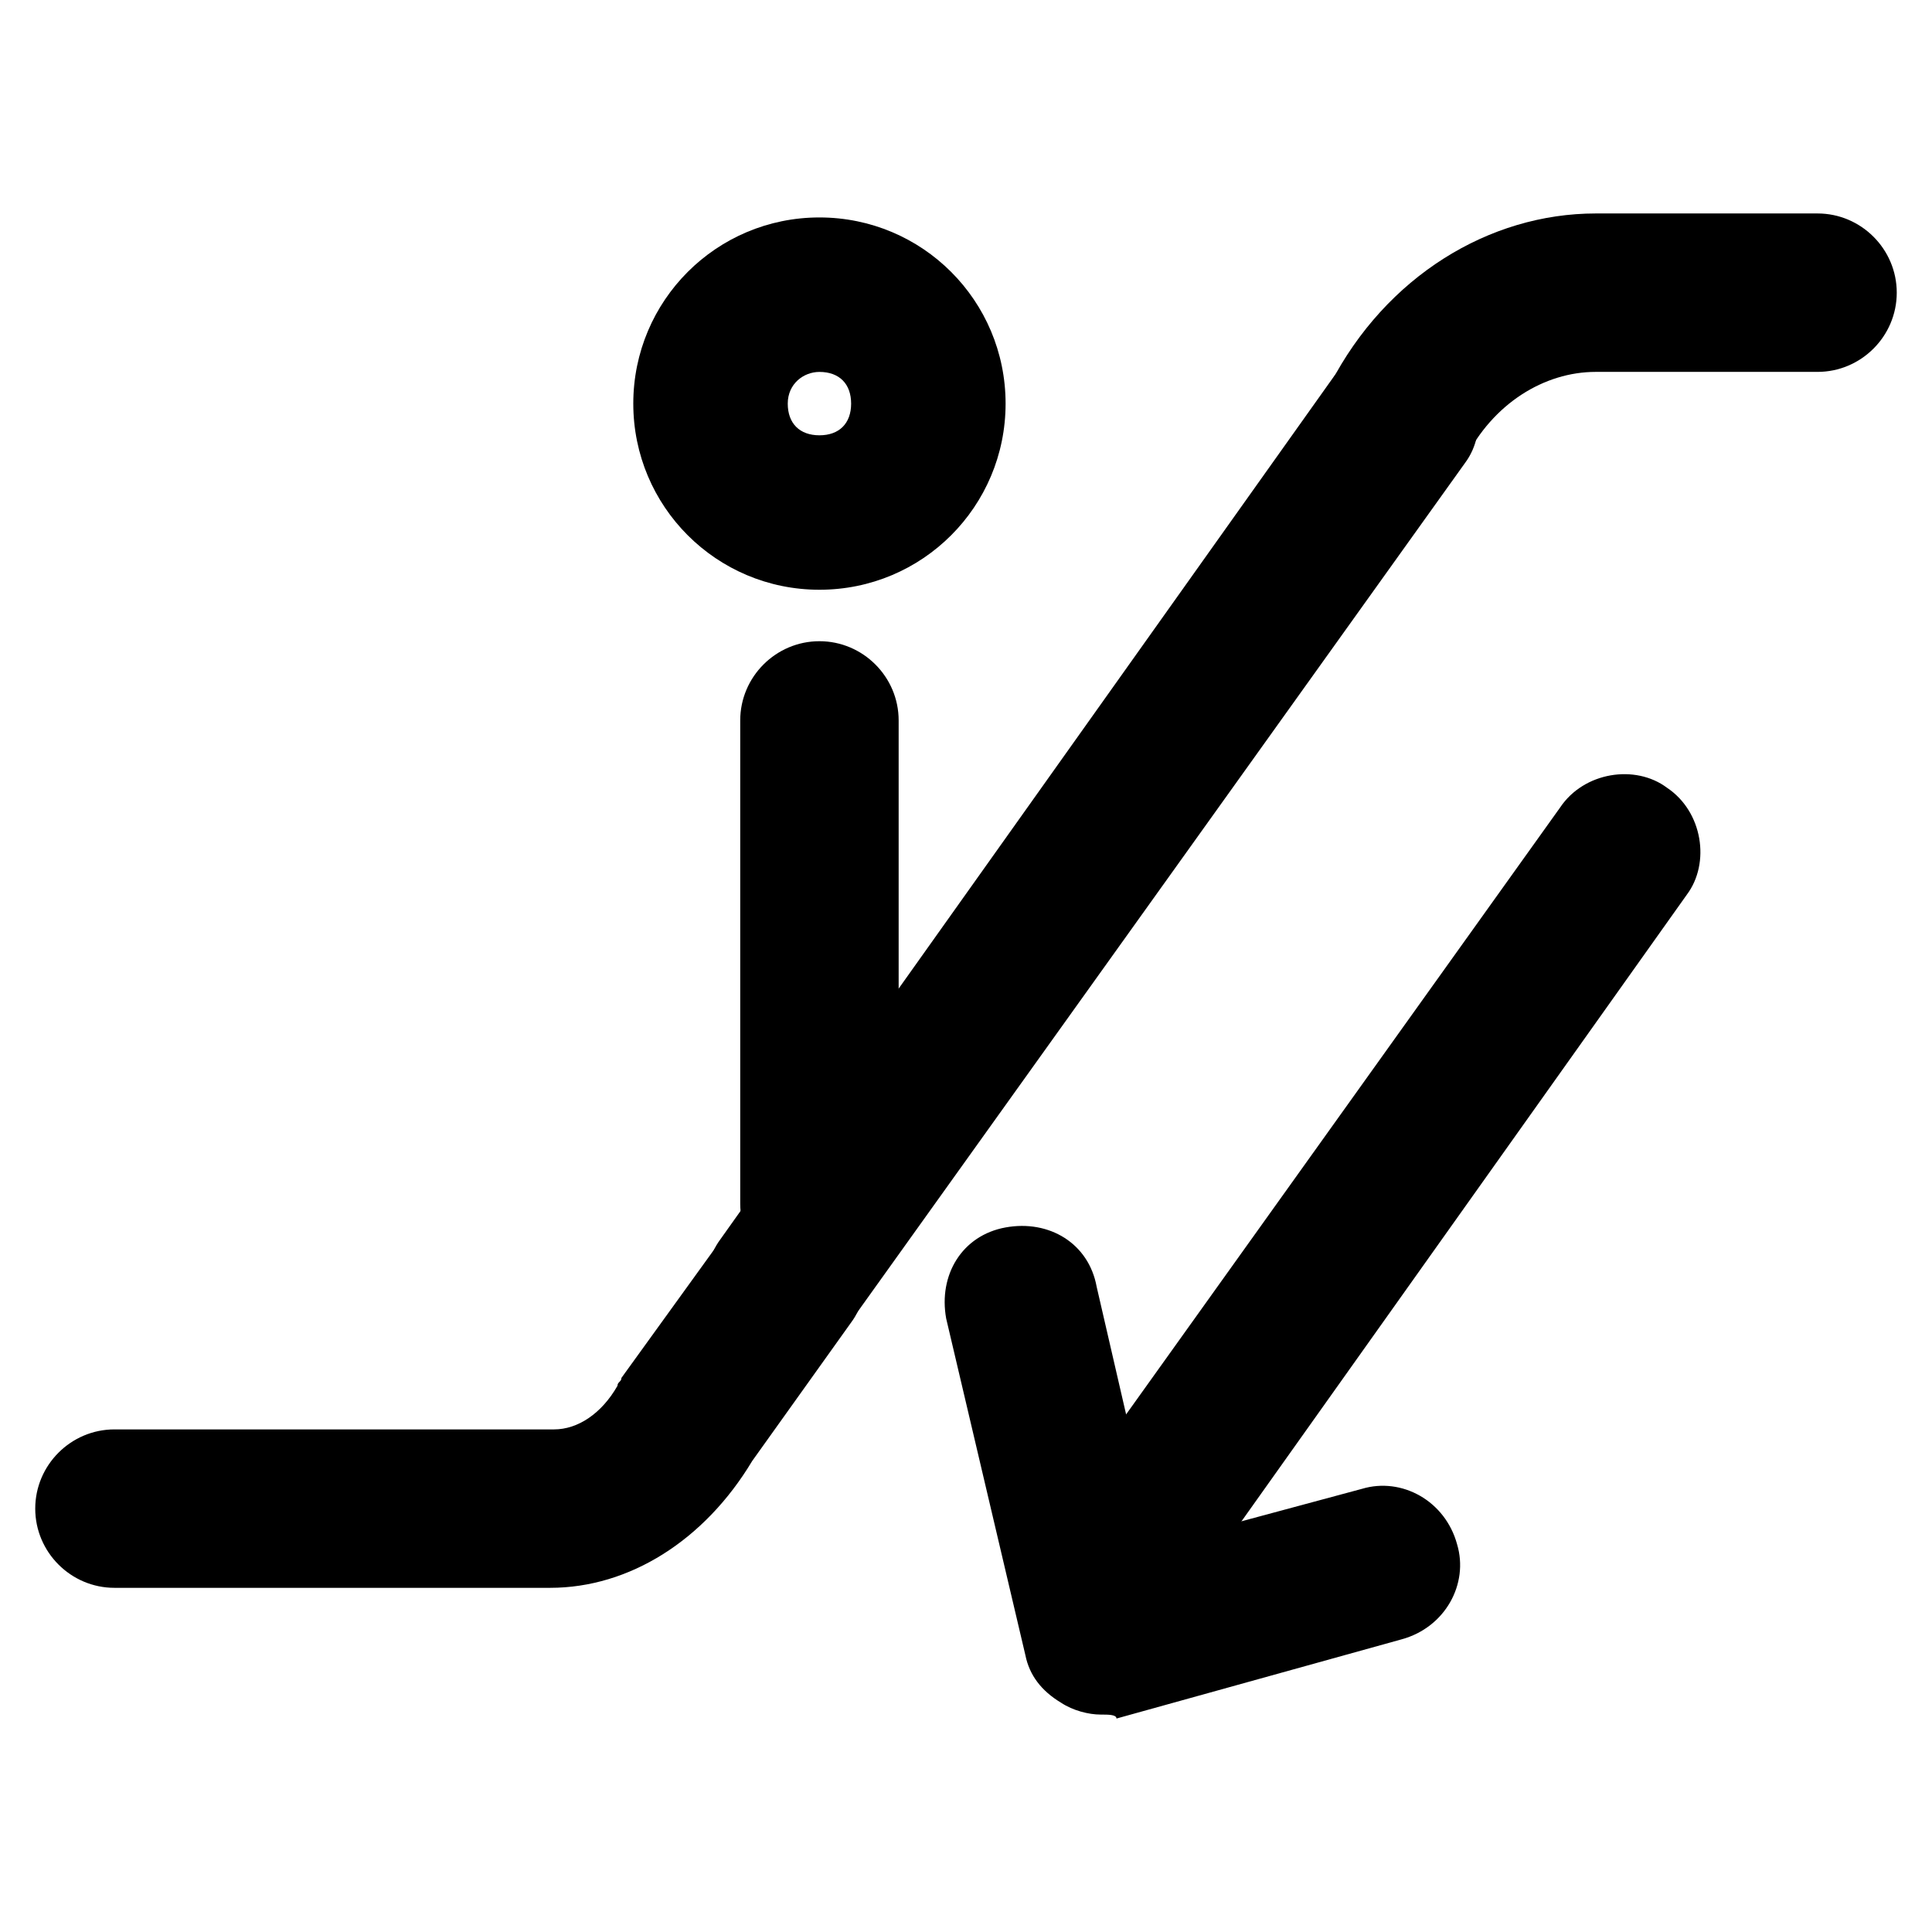
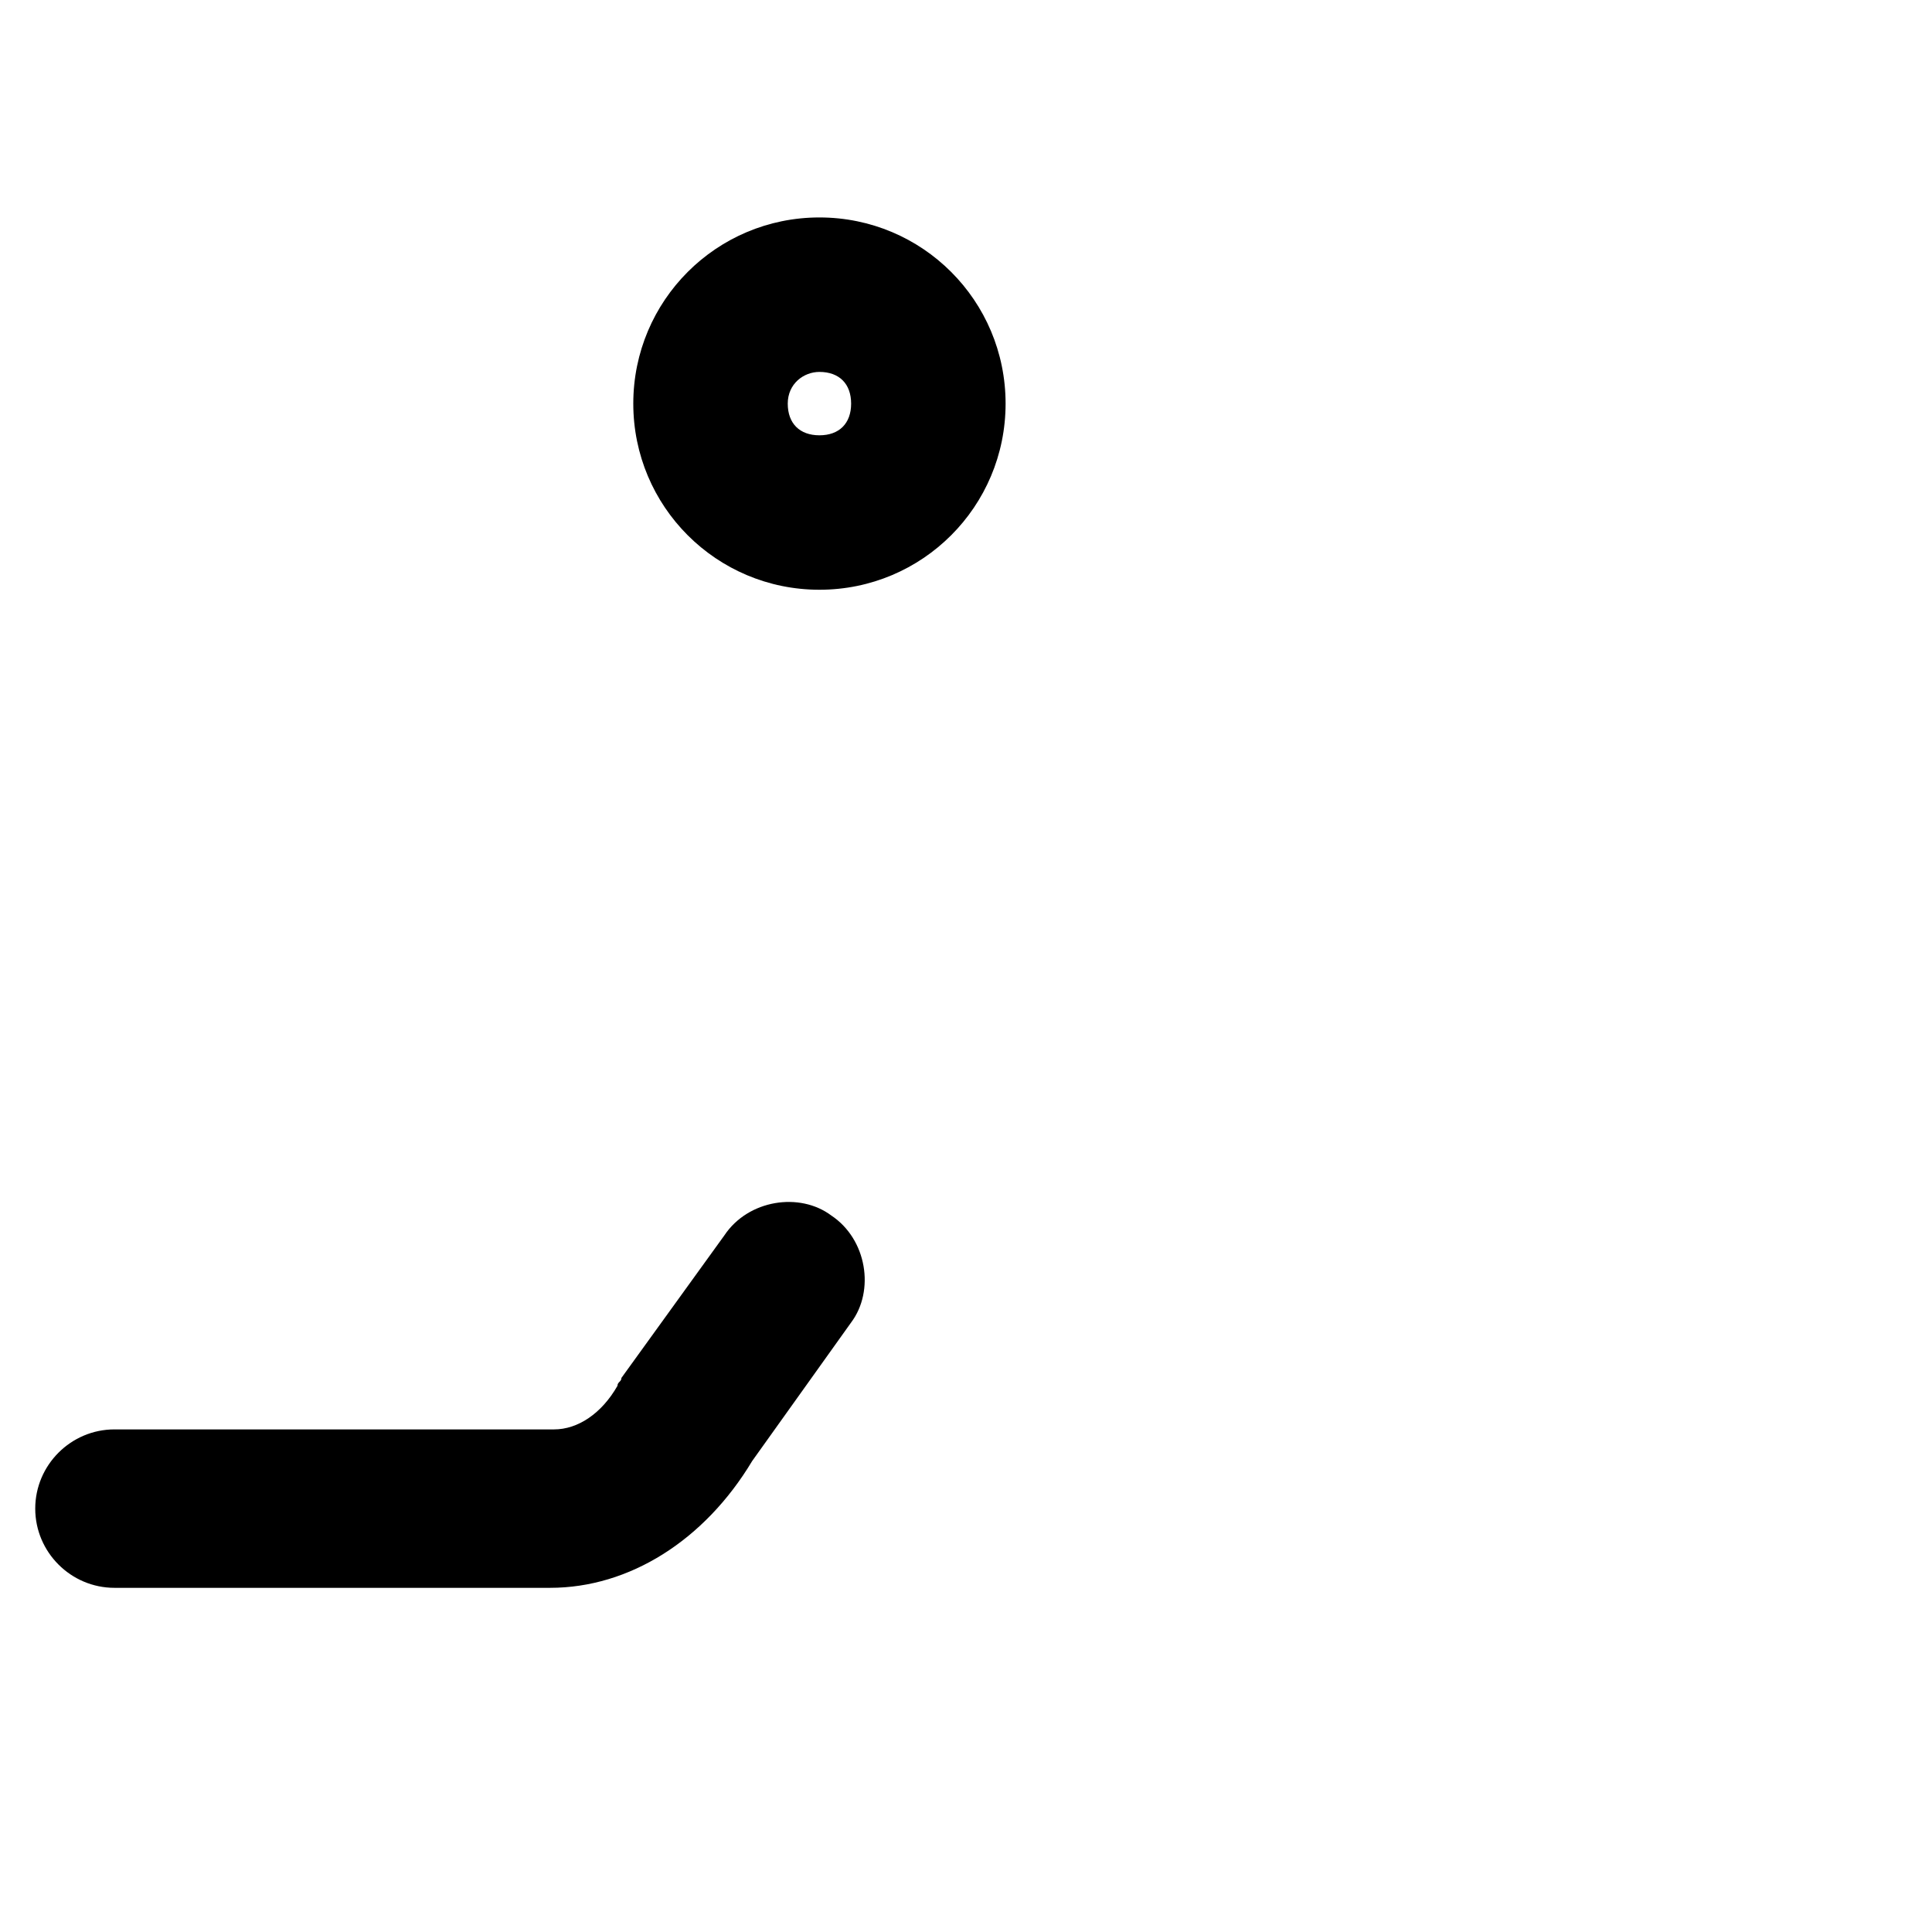
<svg xmlns="http://www.w3.org/2000/svg" fill="#000000" width="800px" height="800px" version="1.1" viewBox="144 144 512 512">
  <g>
-     <path d="m514.41 276.14c-3.148 0-6.297-1.051-9.445-2.098-10.496-5.246-13.645-17.844-8.398-28.34 14.695-28.34 41.984-45.133 70.324-45.133h58.777c11.547 0 20.992 9.445 20.992 20.992s-9.445 20.992-20.992 20.992h-58.777c-13.645 0-27.289 8.398-34.637 23.09-3.148 6.297-10.496 10.496-17.844 10.496z" />
-     <path d="m351.71 504.96c-4.199 0-8.398-1.051-11.547-4.199-9.445-6.297-11.547-19.941-5.246-28.34l162.69-228.81c7.344-9.449 19.941-11.547 29.387-5.25s11.547 19.941 5.246 28.34l-163.73 228.81c-4.199 6.297-10.496 9.445-16.797 9.445z" />
    <path d="m289.79 564.79h-115.46c-11.547 0-20.992-9.445-20.992-20.992s9.445-20.992 20.992-20.992h116.51c6.297 0 12.594-4.199 16.793-11.547 0-1.051 1.051-1.051 1.051-2.098l27.289-37.785c6.297-9.445 19.941-11.547 28.34-5.246 9.445 6.297 11.547 19.941 5.246 28.34l-26.238 36.734c-12.594 20.992-32.539 33.586-53.531 33.586z" />
-     <path d="m455.63 556.39c-4.199 0-8.398-1.051-11.547-4.199-9.445-6.297-11.547-19.941-5.246-28.34l118.6-165.84c6.297-9.445 19.941-11.547 28.34-5.246 9.445 6.297 11.547 19.941 5.246 28.34l-118.6 166.88c-4.199 5.25-10.496 8.398-16.793 8.398z" />
-     <path d="m361.16 483.96c-11.547 0-20.992-9.445-20.992-20.992v-128.05c0-11.547 9.445-20.992 20.992-20.992 11.547 0 20.992 9.445 20.992 20.992v128.05c0 11.547-9.449 20.992-20.992 20.992z" />
    <path d="m361.16 300.29c-27.289 0-49.332-22.043-49.332-49.332s22.043-49.332 49.332-49.332c27.289 0.004 49.332 22.043 49.332 49.332 0 27.293-22.043 49.332-49.332 49.332zm0-57.727c-4.199 0-8.398 3.148-8.398 8.398 0 5.246 3.148 8.398 8.398 8.398 5.246 0 8.398-3.148 8.398-8.398-0.004-5.25-3.152-8.398-8.398-8.398z" />
-     <path d="m435.68 598.38c-3.148 0-7.348-1.051-10.496-3.148-5.246-3.148-8.398-7.348-9.445-12.594l-20.992-89.215c-2.098-11.547 4.199-22.043 15.742-24.141 11.547-2.098 22.043 4.199 24.141 15.742l15.742 68.223 54.578-14.695c10.496-3.148 22.043 3.148 25.191 14.695 3.148 10.496-3.148 22.043-14.695 25.191l-75.57 20.992c0.004-1.051-2.094-1.051-4.195-1.051z" />
  </g>
</svg>